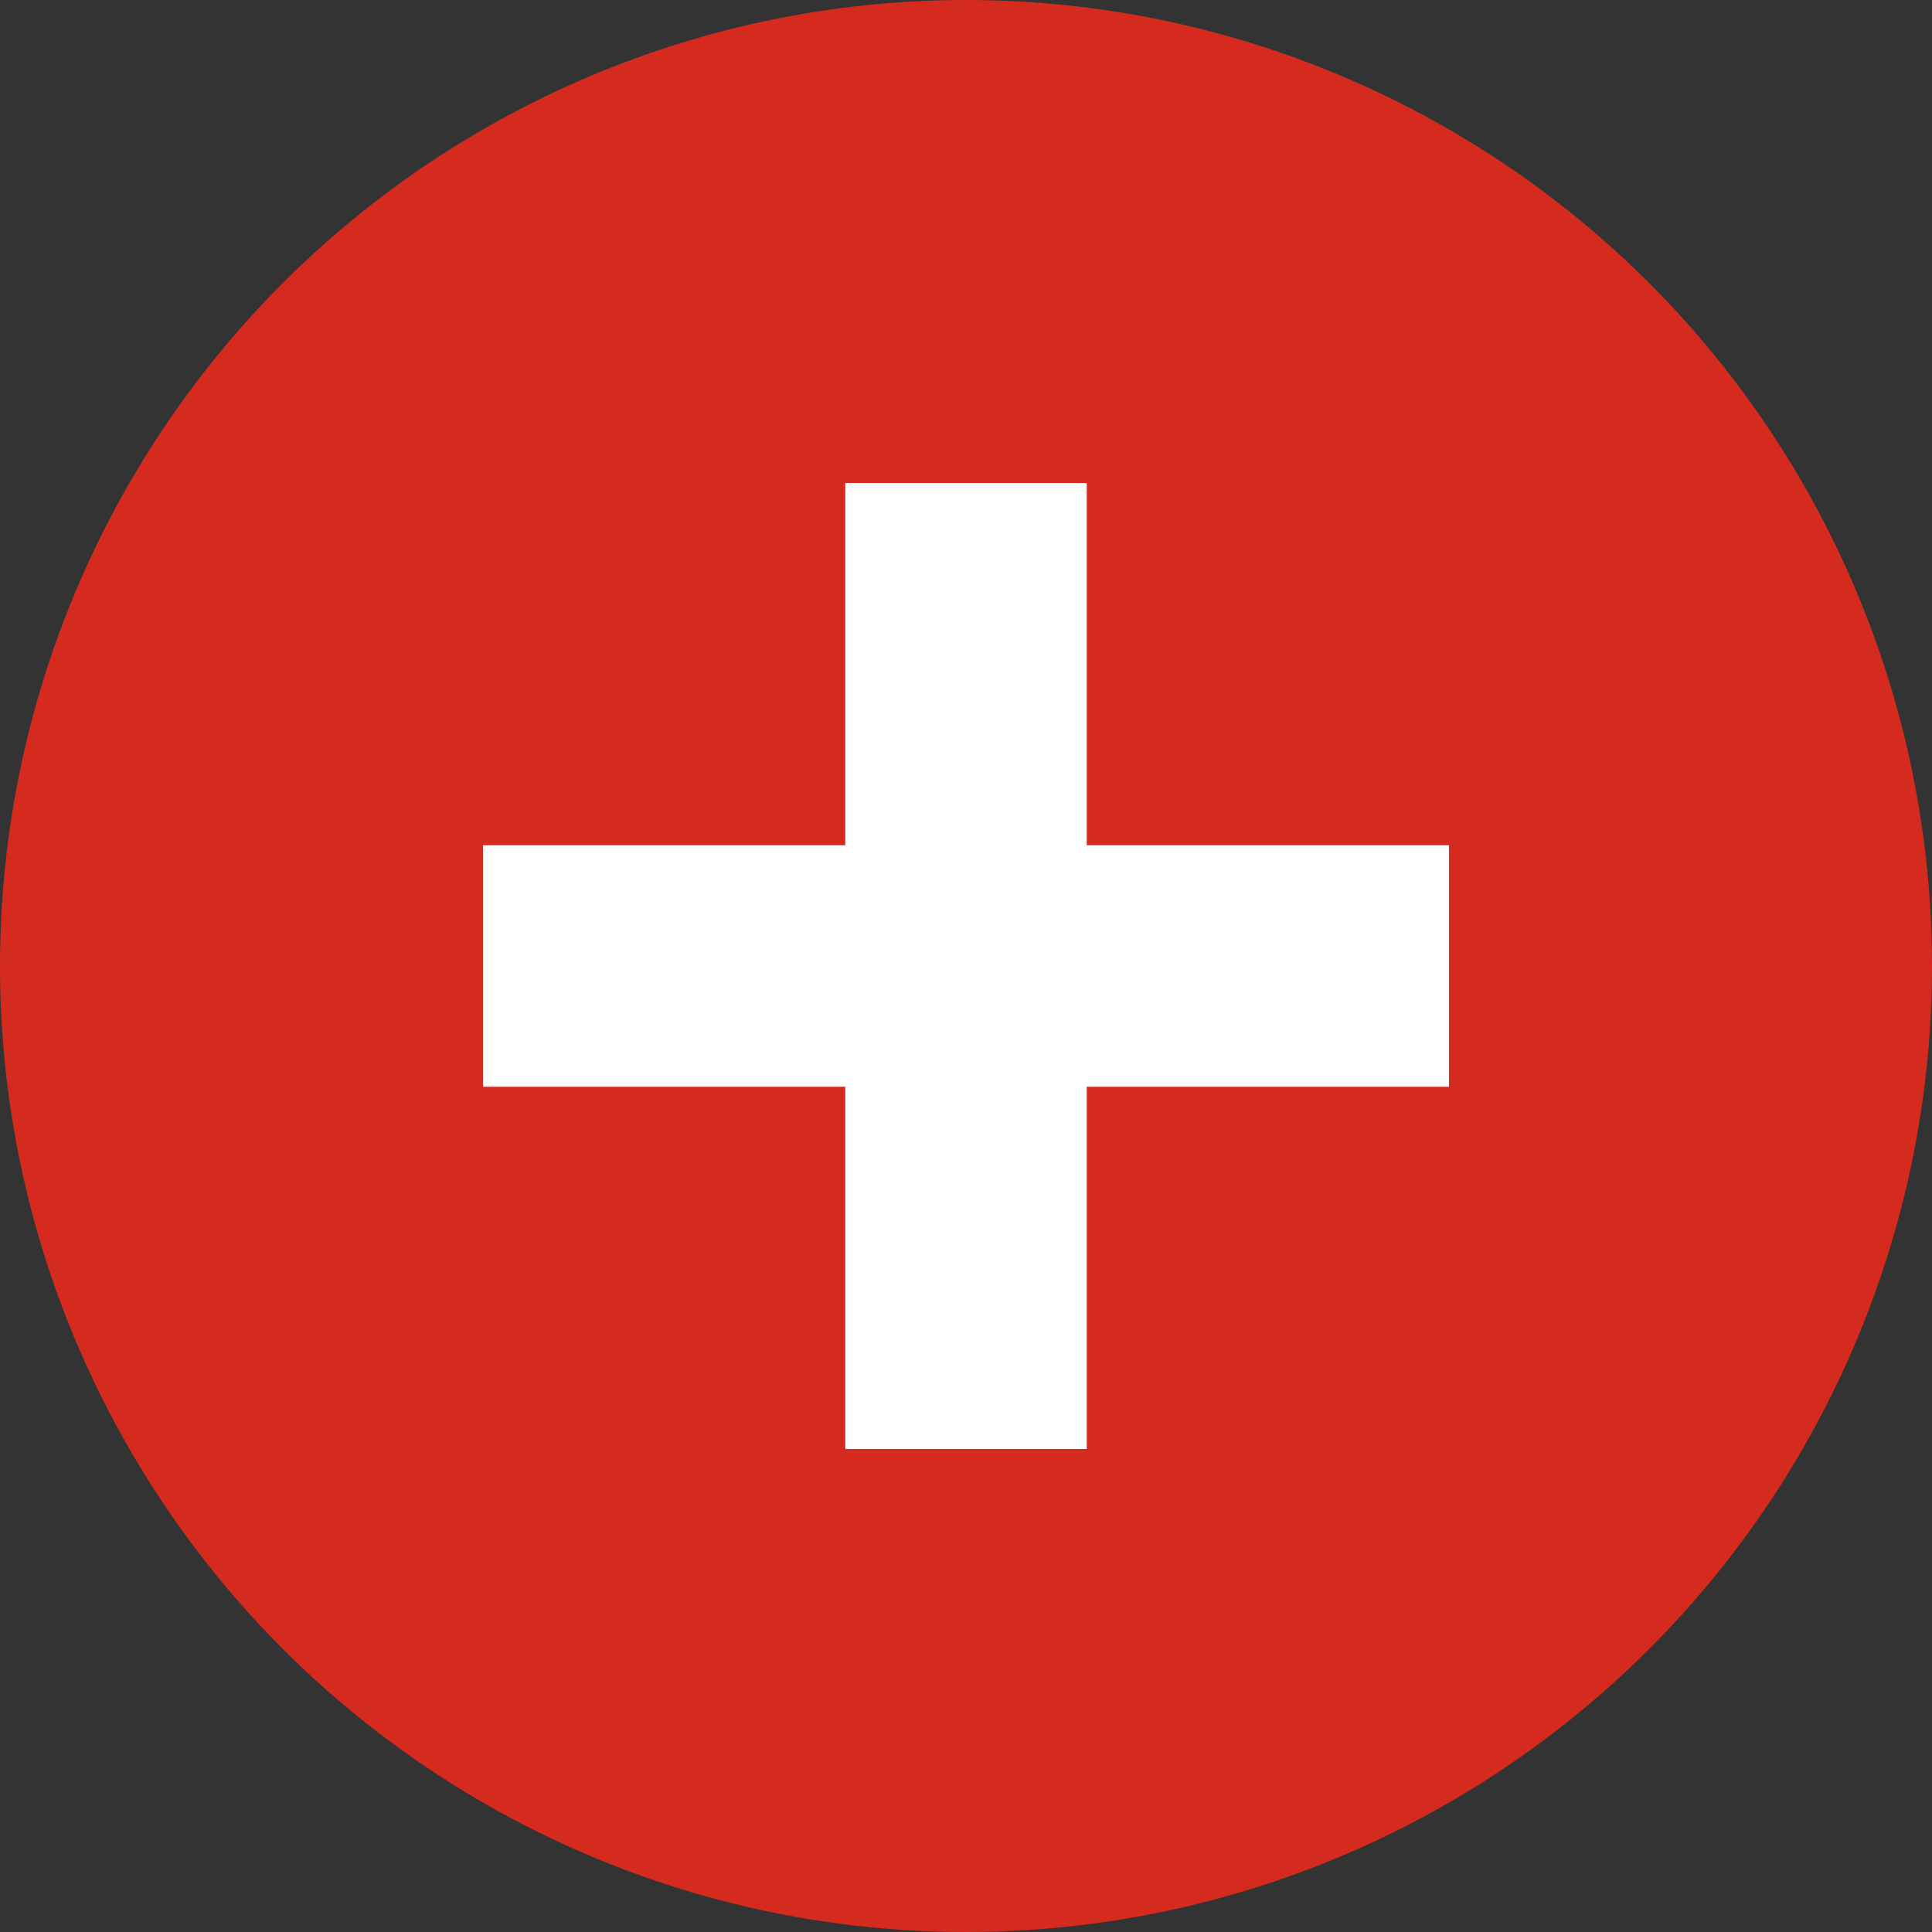
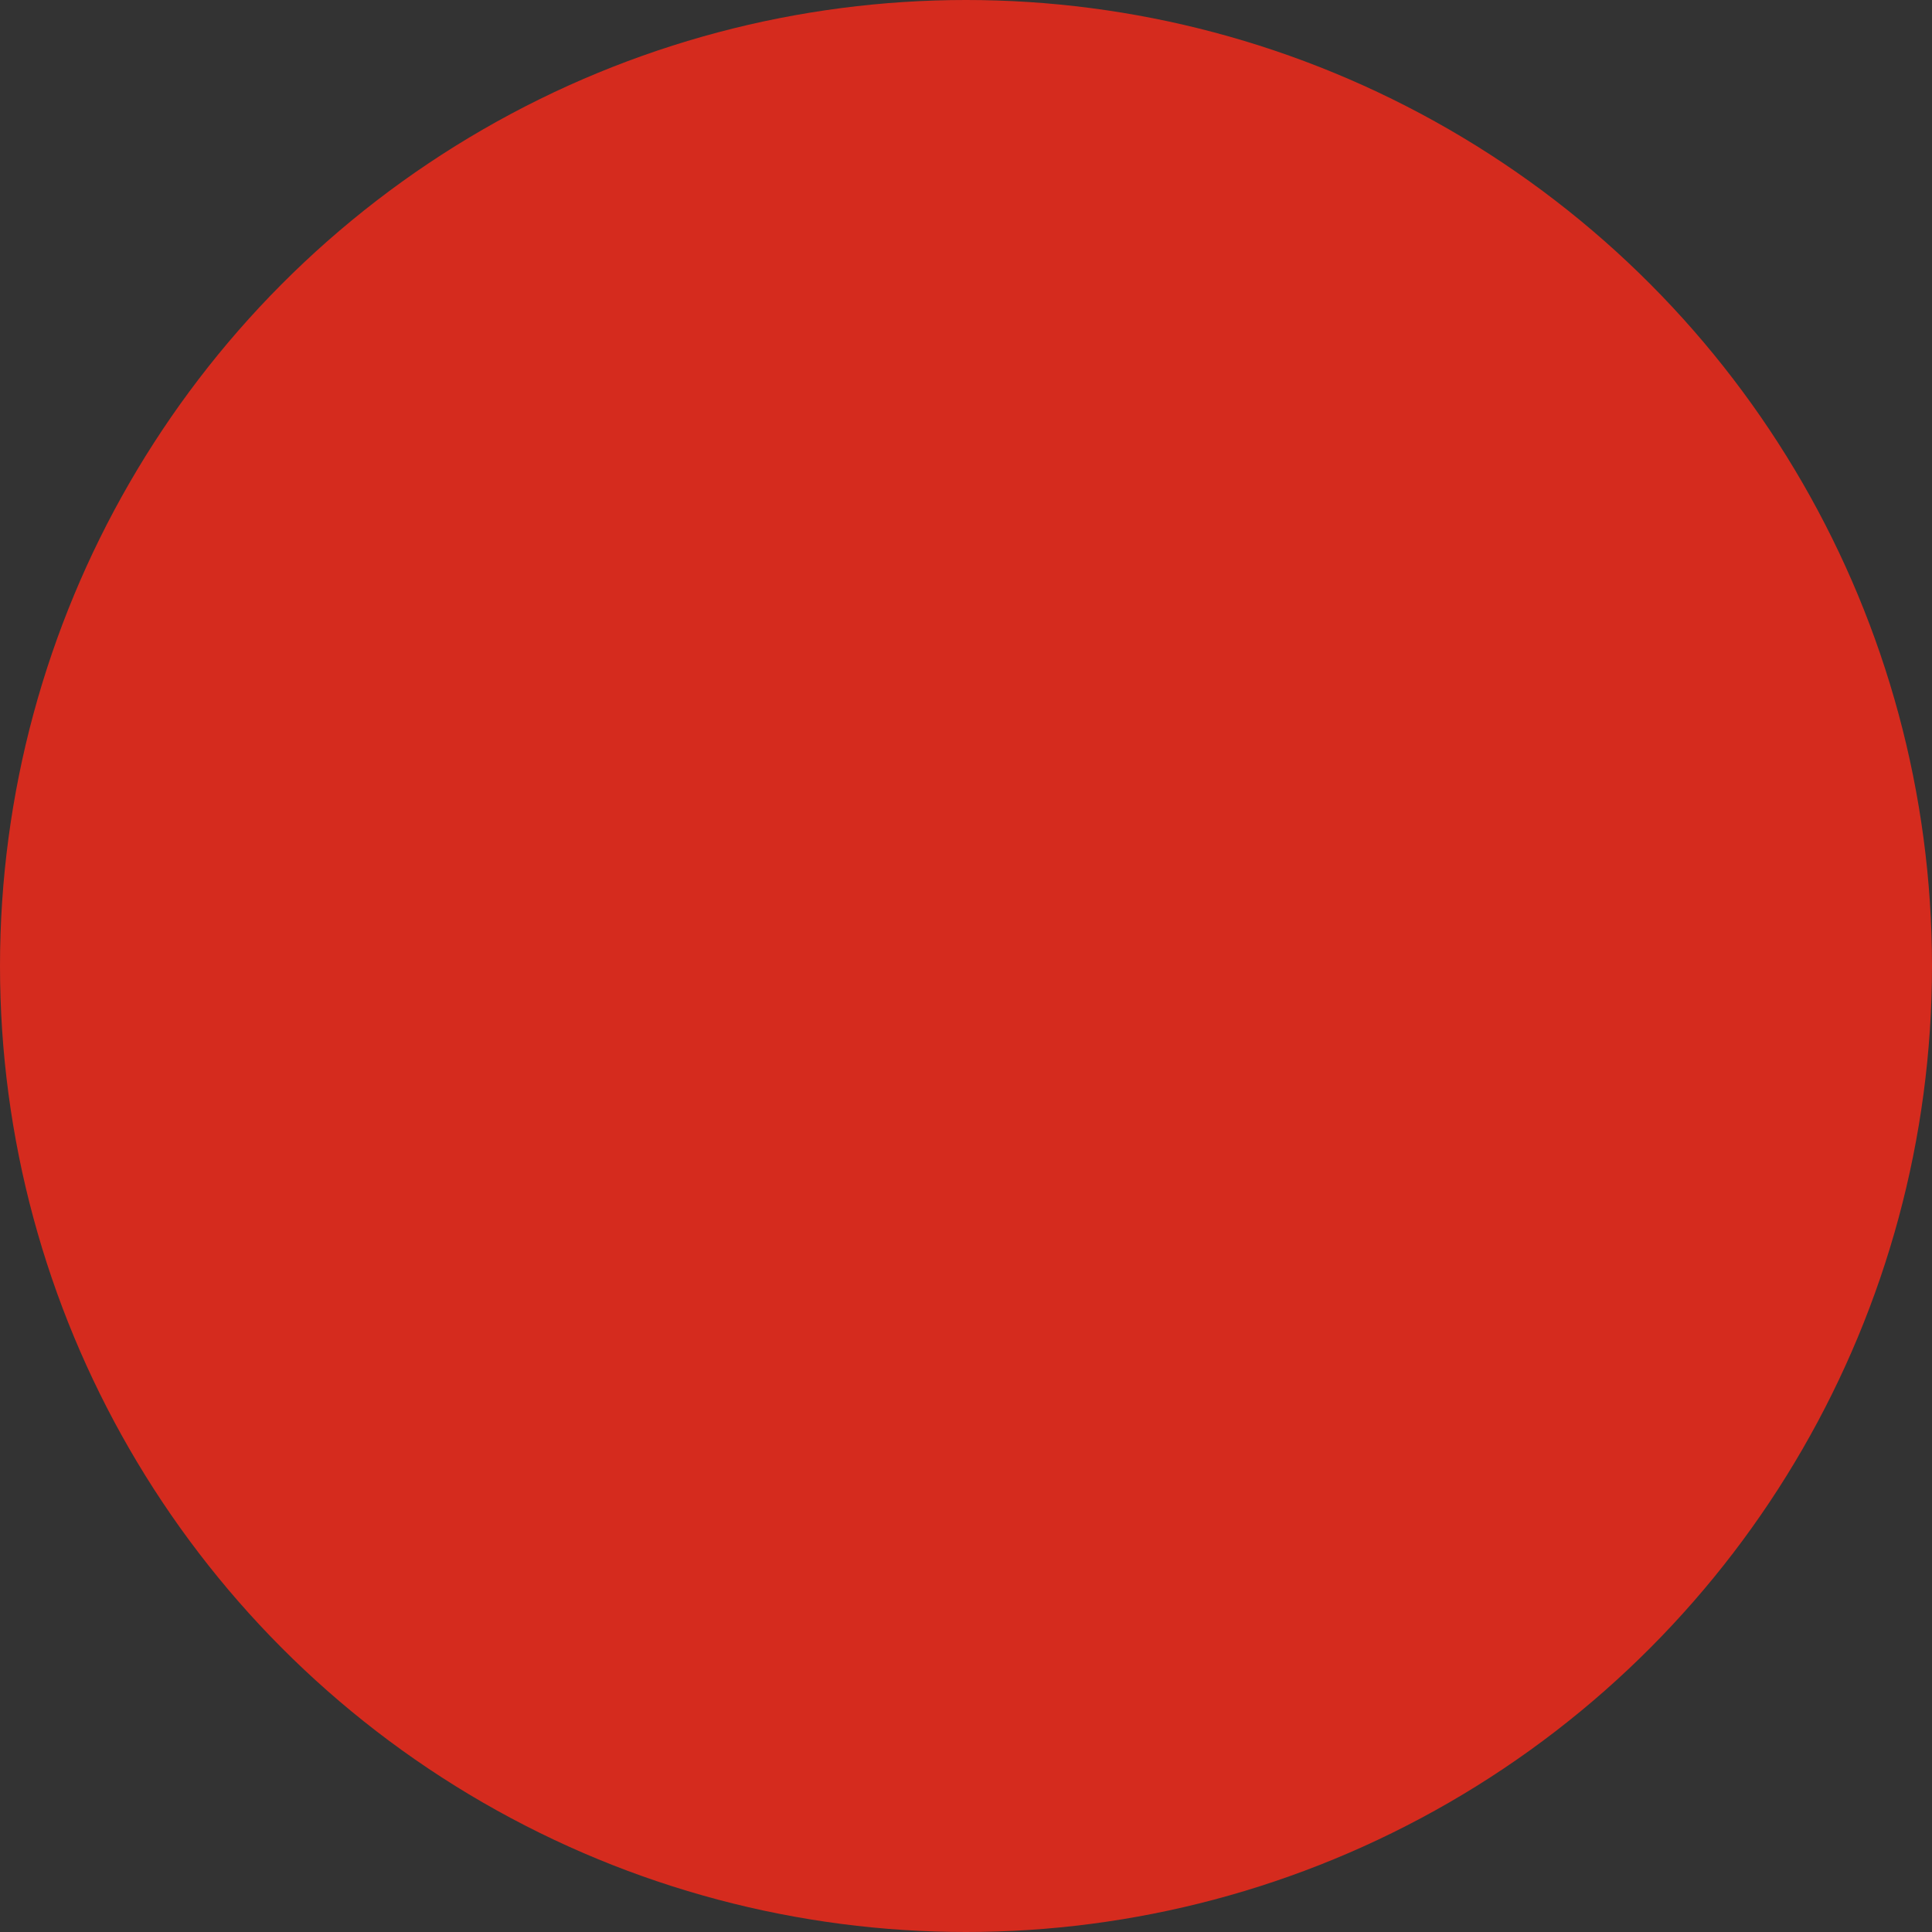
<svg xmlns="http://www.w3.org/2000/svg" viewBox="0 0 32 32">
  <rect x="0" y="0" width="32" height="32" fill="#333333" stroke="none" />
  <circle cx="16" cy="16" r="16" fill="#D52B1E" />
-   <path d="M24,14h-6V8h-4v6H8v4h6v6h4v-6h6V14z" fill="#fff" />
</svg>